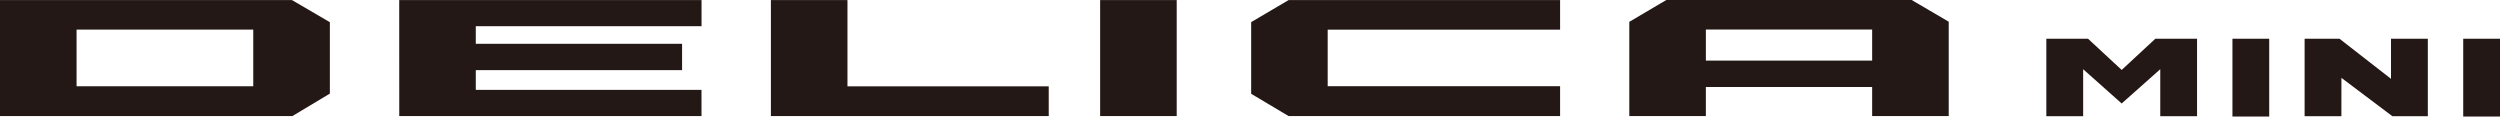
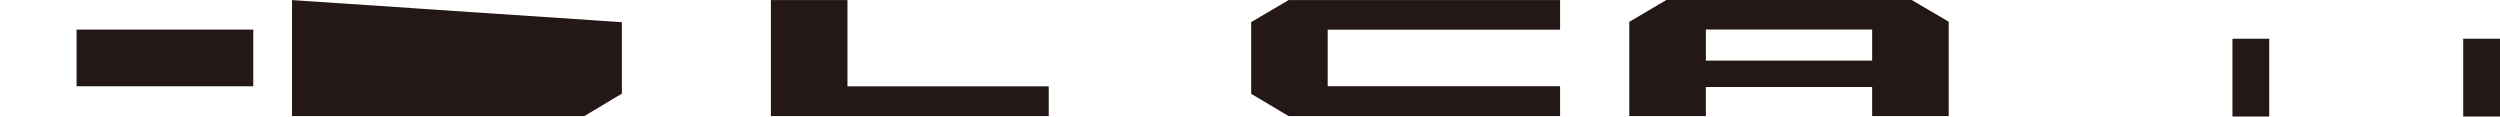
<svg xmlns="http://www.w3.org/2000/svg" id="_レイヤー_2" data-name="レイヤー_2" viewBox="0 0 557.34 25.98">
  <defs>
    <style>
      .cls-1 {
        fill: #231815;
      }
    </style>
  </defs>
  <g id="_情報" data-name="情報">
    <g>
      <rect class="cls-1" x="497.69" y="8.64" width="8.2" height="17.34" />
      <rect class="cls-1" x="549.14" y="8.64" width="8.2" height="17.34" />
-       <polyline class="cls-1" points="513.78 25.91 513.78 8.63 521.55 8.63 533.04 17.57 533.04 8.63 541.25 8.63 541.25 25.91 533.35 25.91 521.99 17.36 521.98 25.91" />
-       <polyline class="cls-1" points="473 23.07 481.6 15.43 481.6 25.91 489.8 25.91 489.8 8.63 480.51 8.63 473 15.59 473 15.59 465.49 8.63 456.2 8.63 456.2 25.91 464.41 25.91 464.41 15.43 473 23.07" />
-       <path class="cls-1" d="M65.1.02H0v25.86h65.17l8.37-5.01V4.95M56.47,19.23H17.07V6.6h39.39v12.63Z" />
-       <polyline class="cls-1" points="89.01 25.88 156.39 25.88 156.39 20.03 106.07 20.03 106.07 15.64 152.06 15.64 152.06 9.76 106.07 9.76 106.07 5.84 156.4 5.84 156.4 .02 89 .02" />
+       <path class="cls-1" d="M65.1.02v25.86h65.17l8.37-5.01V4.95M56.47,19.23H17.07V6.6h39.39v12.63Z" />
      <polyline class="cls-1" points="171.86 .02 171.86 25.88 233.8 25.88 233.8 19.25 188.93 19.25 188.93 .02" />
-       <rect class="cls-1" x="245.26" y=".02" width="17.07" height="25.86" />
      <polyline class="cls-1" points="278.93 4.93 287.27 .02 347.8 .02 347.8 6.61 295.99 6.61 295.99 19.22 347.8 19.22 347.8 25.87 287.28 25.88 278.93 20.91" />
      <path class="cls-1" d="M426.18,0h-54.7l-8.25,4.87v21.01h17.07v-6.49h37.07v6.49h17.07V4.84M417.37,13.51h-37.07v-6.93h37.07v6.93Z" />
    </g>
  </g>
</svg>